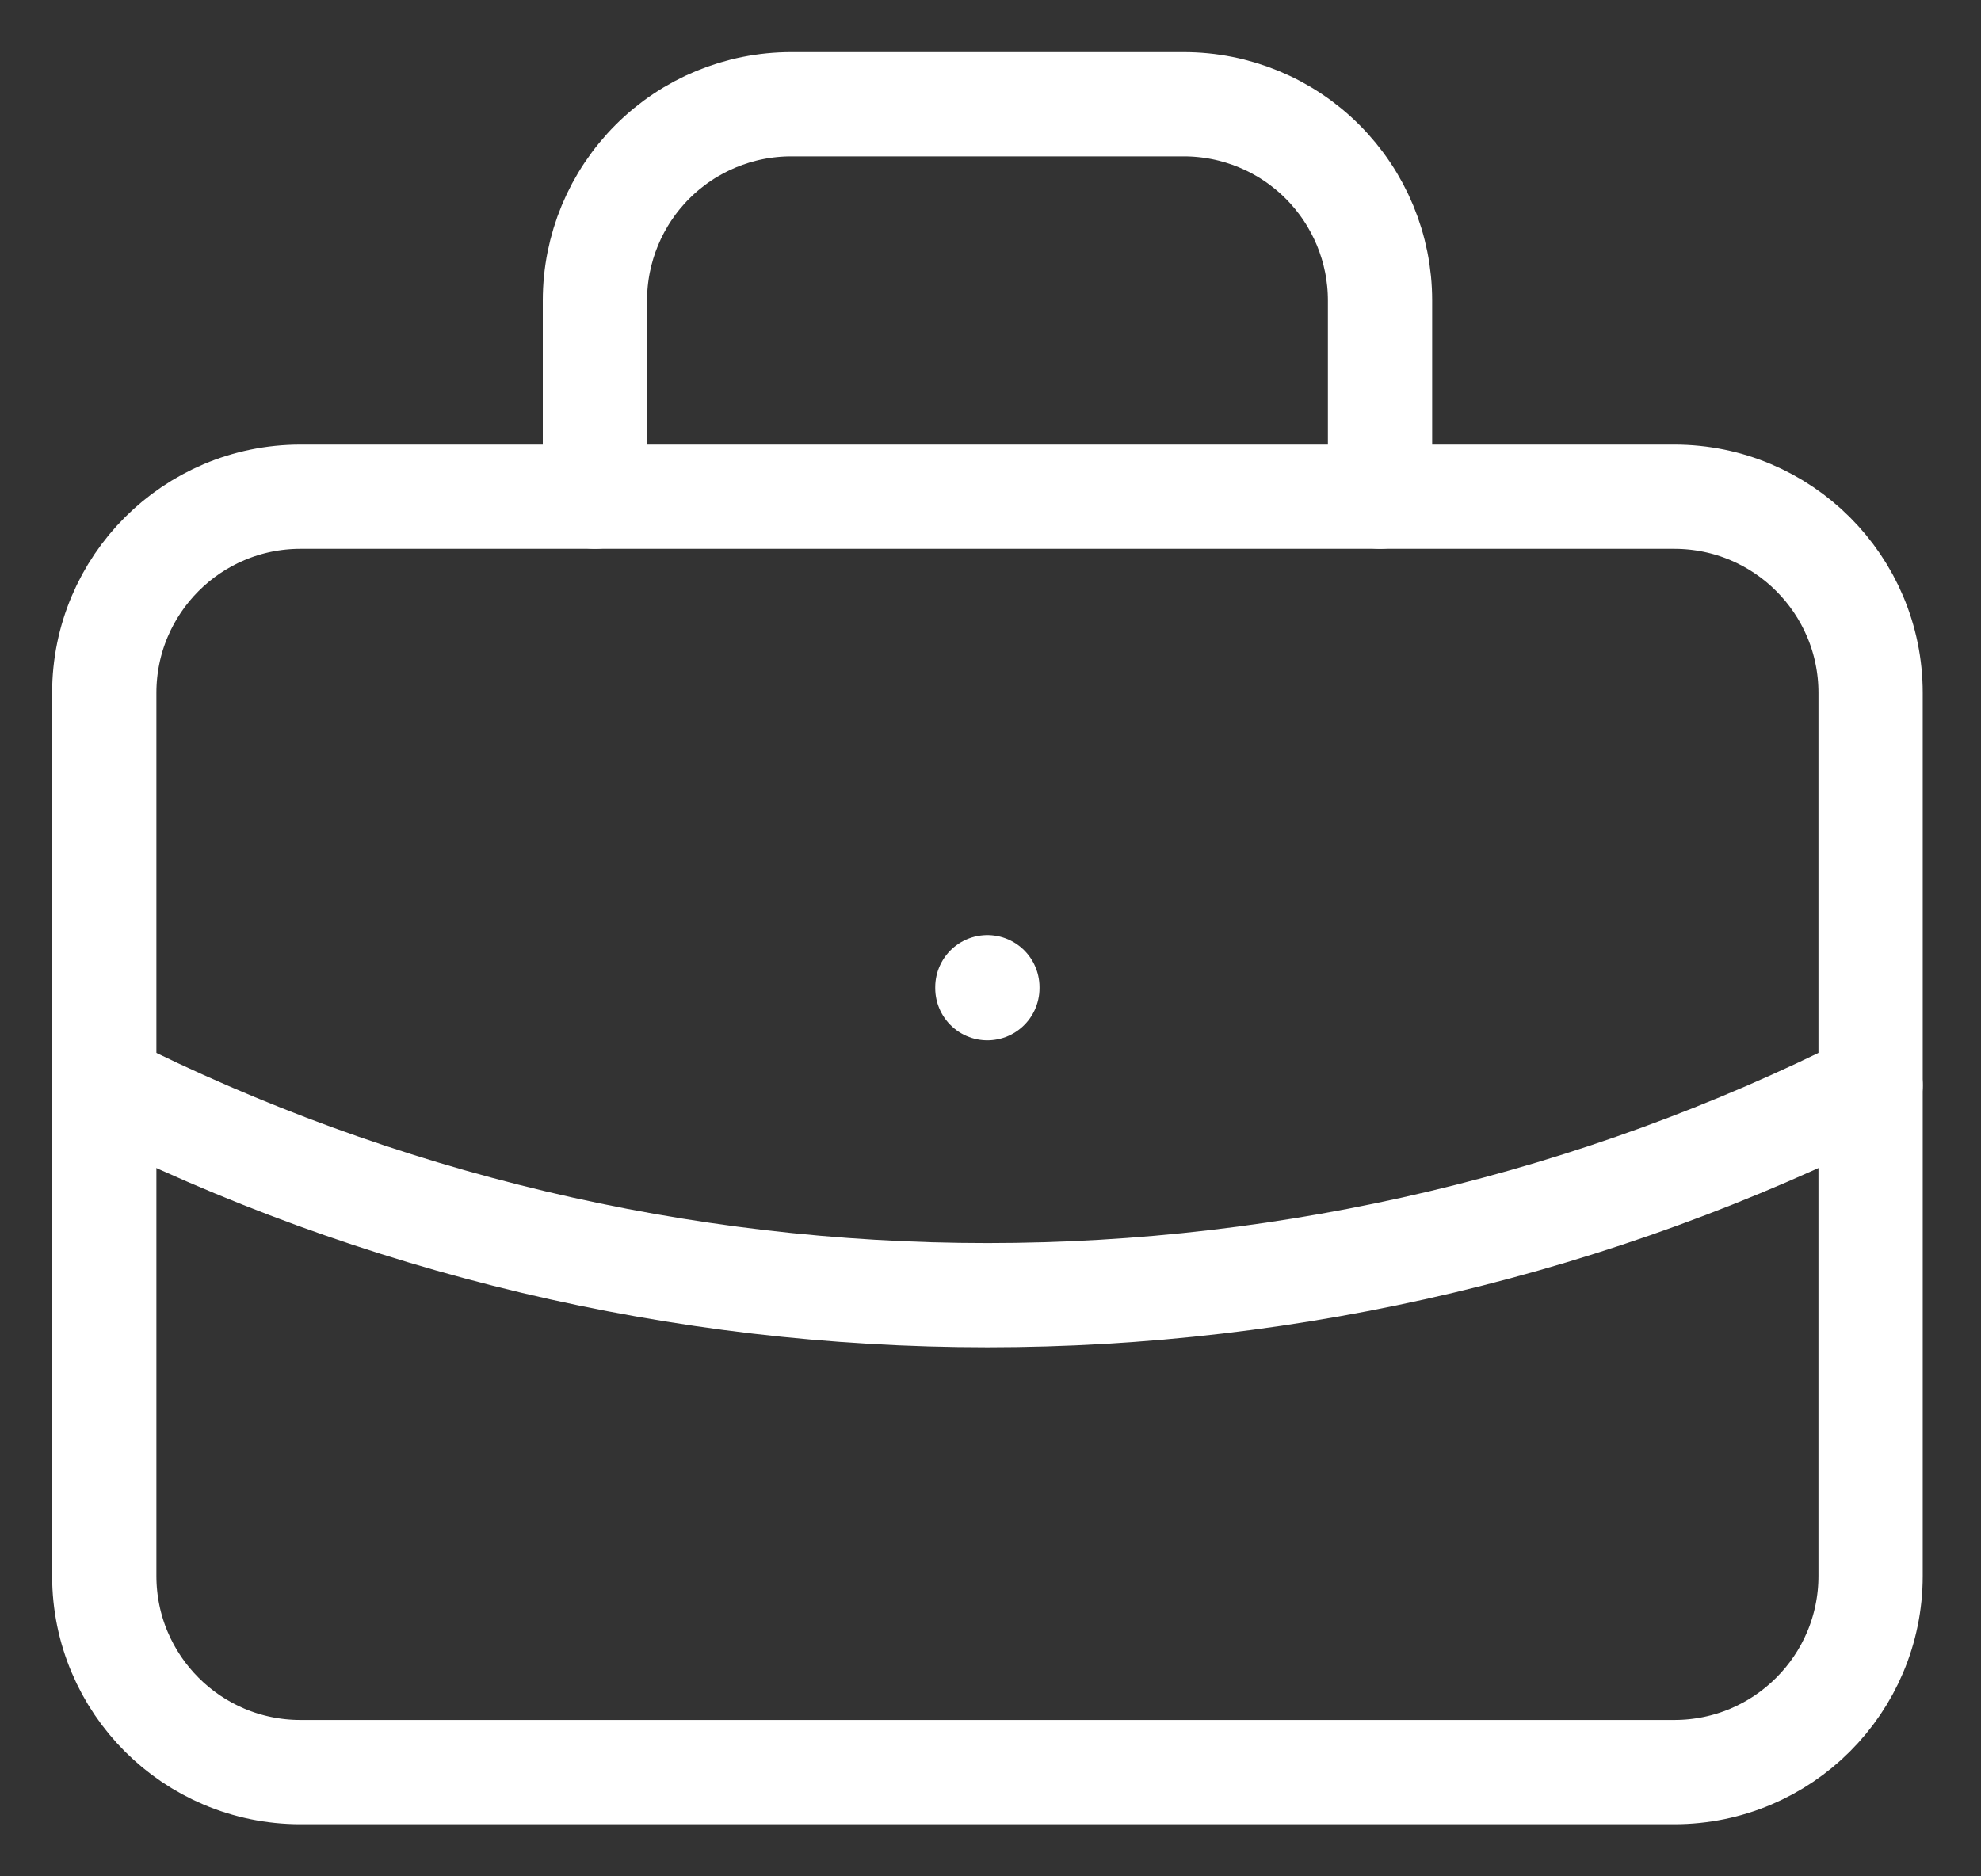
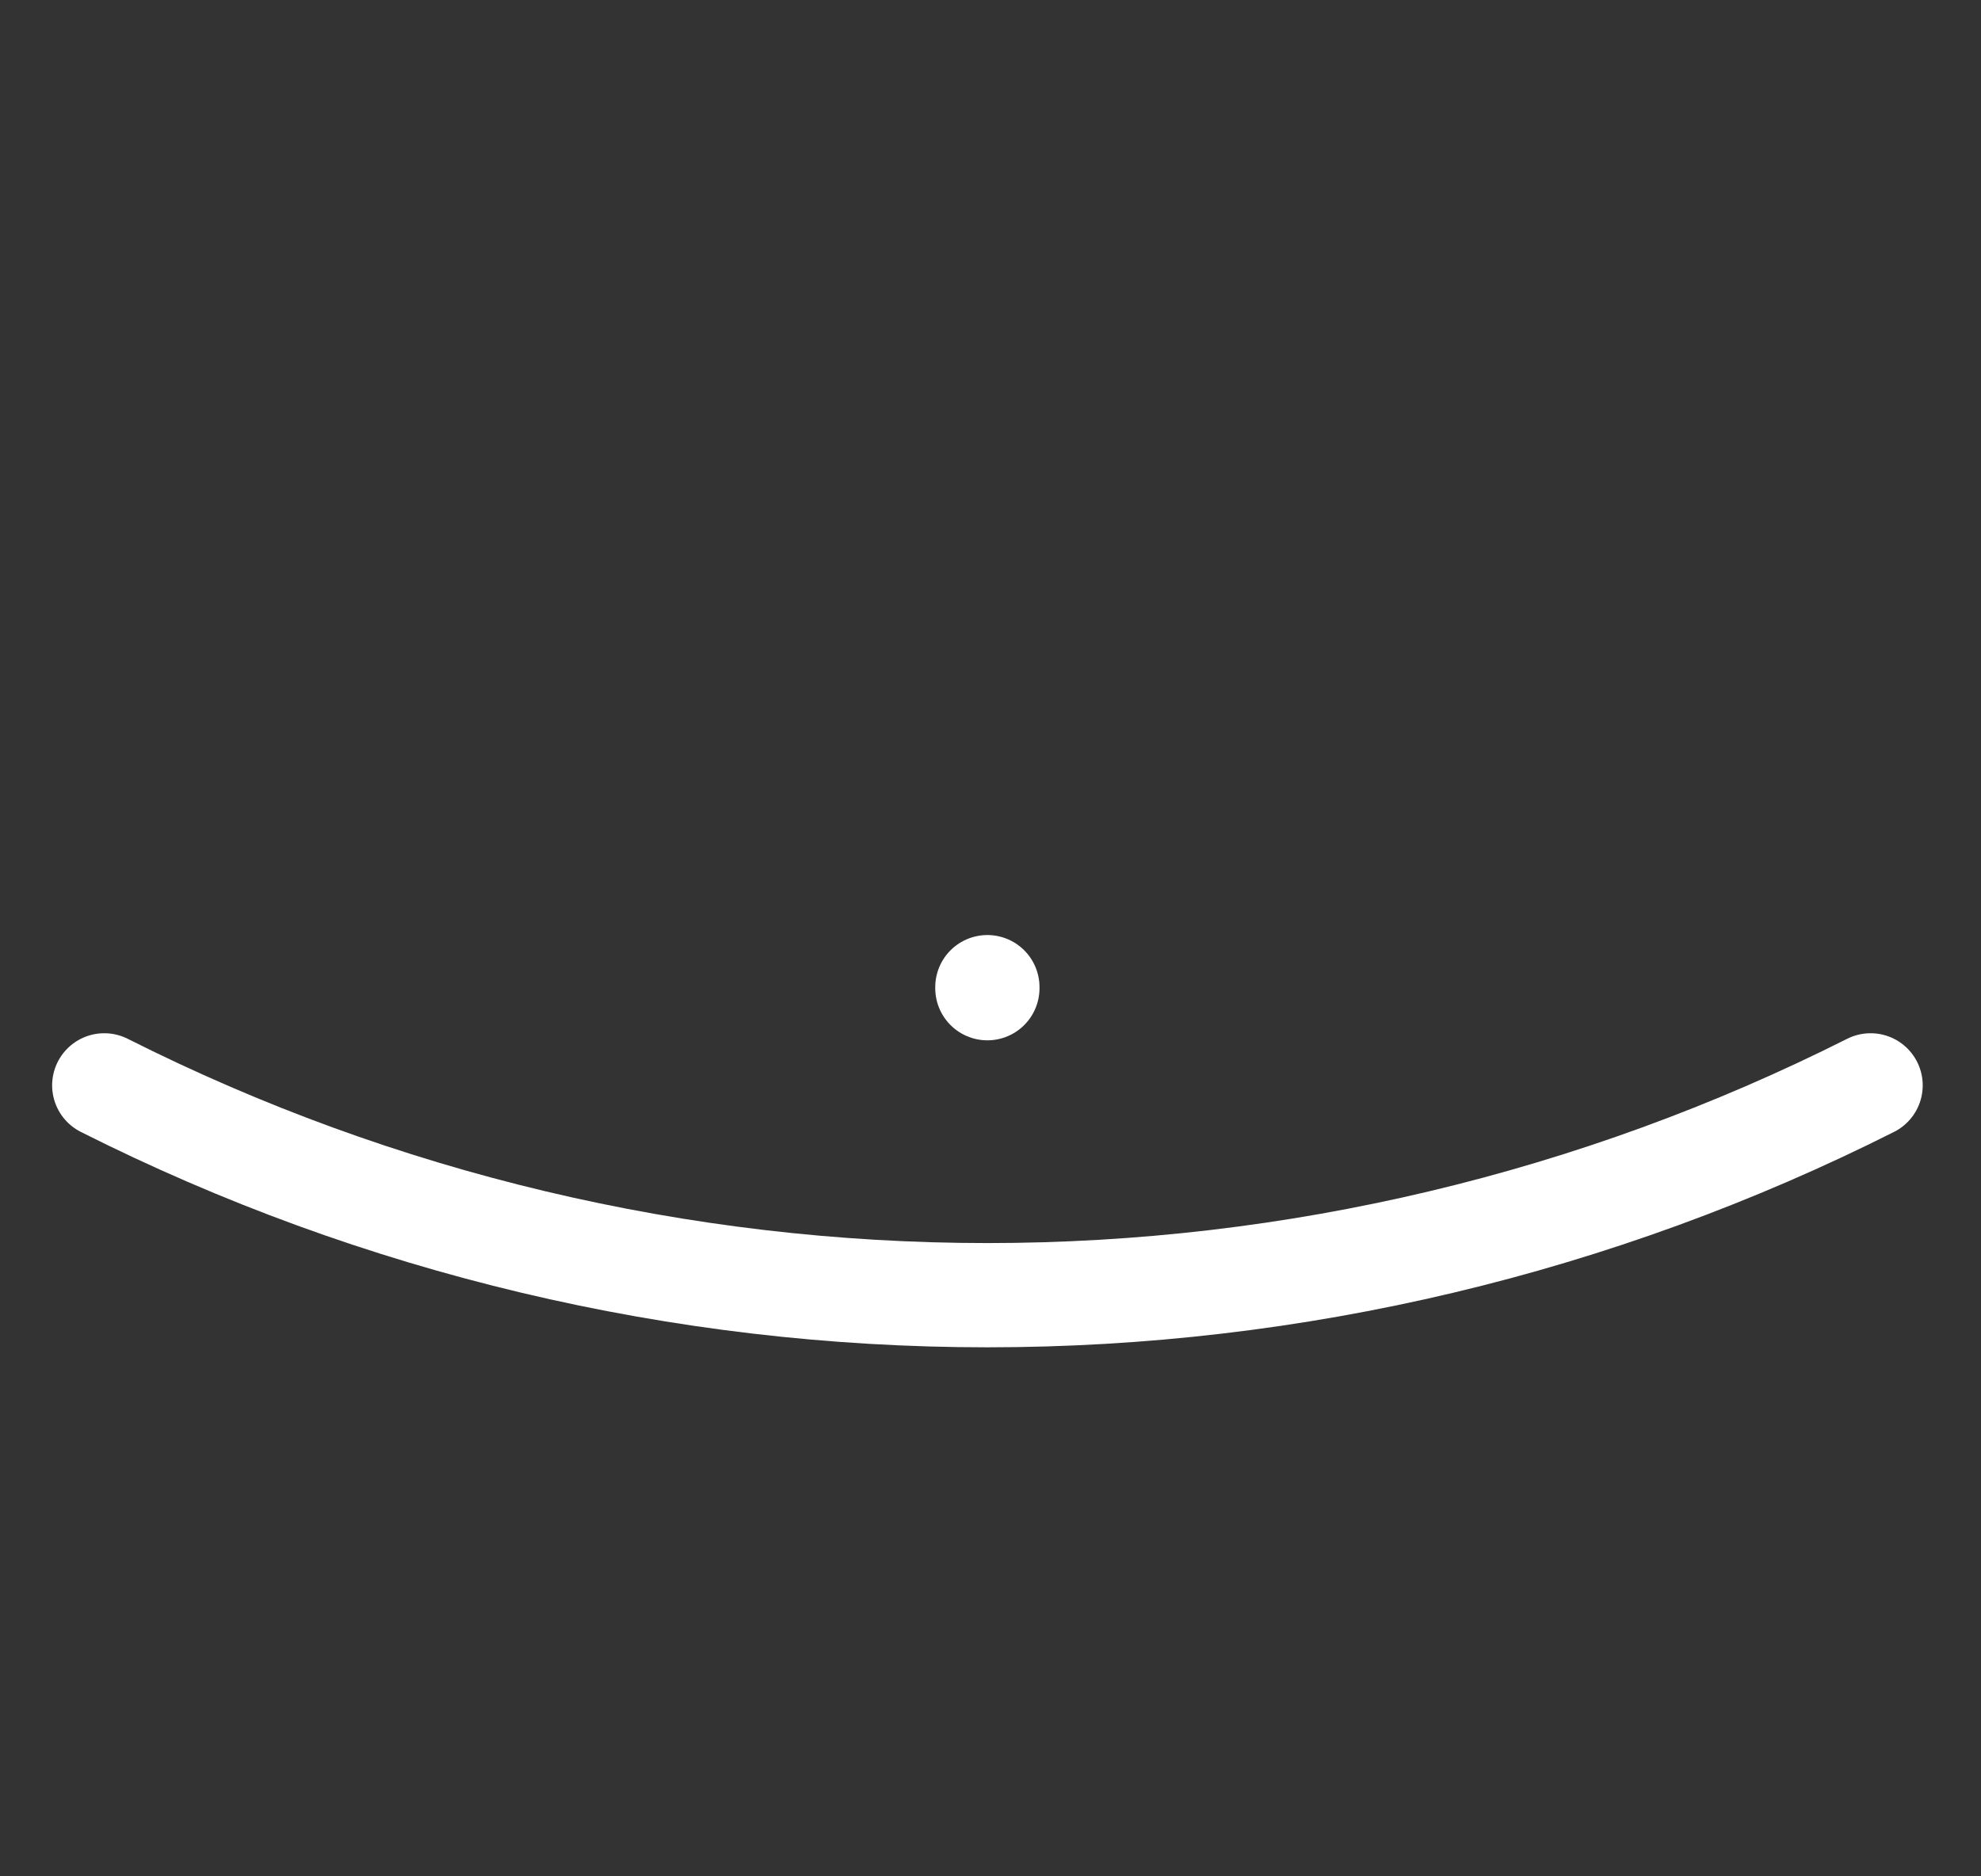
<svg xmlns="http://www.w3.org/2000/svg" width="19" height="18" viewBox="0 0 19 18" fill="none">
  <rect x="0" y="0" width="19" height="18" fill="#333333" stroke="none" />
-   <path d="M16.058 4.765H2.882C1.843 4.765 1 5.608 1 6.647V15.118C1 16.157 1.843 17 2.882 17H16.058C17.098 17 17.941 16.157 17.941 15.118V6.647C17.941 5.608 17.098 4.765 16.058 4.765Z" stroke="#ffffff" stroke-linecap="round" stroke-linejoin="round" />
-   <path d="M5.706 4.765V2.882C5.706 2.383 5.905 1.904 6.258 1.551C6.611 1.198 7.09 1 7.589 1H11.353C11.853 1 12.331 1.198 12.684 1.551C13.037 1.904 13.236 2.383 13.236 2.882V4.765" stroke="#ffffff" stroke-linecap="round" stroke-linejoin="round" />
  <path d="M9.47 9.47V9.48" stroke="#ffffff" stroke-linecap="round" stroke-linejoin="round" />
  <path d="M1 10.412C3.627 11.736 6.528 12.425 9.47 12.425C12.412 12.425 15.313 11.736 17.941 10.412" stroke="#ffffff" stroke-linecap="round" stroke-linejoin="round" />
</svg>